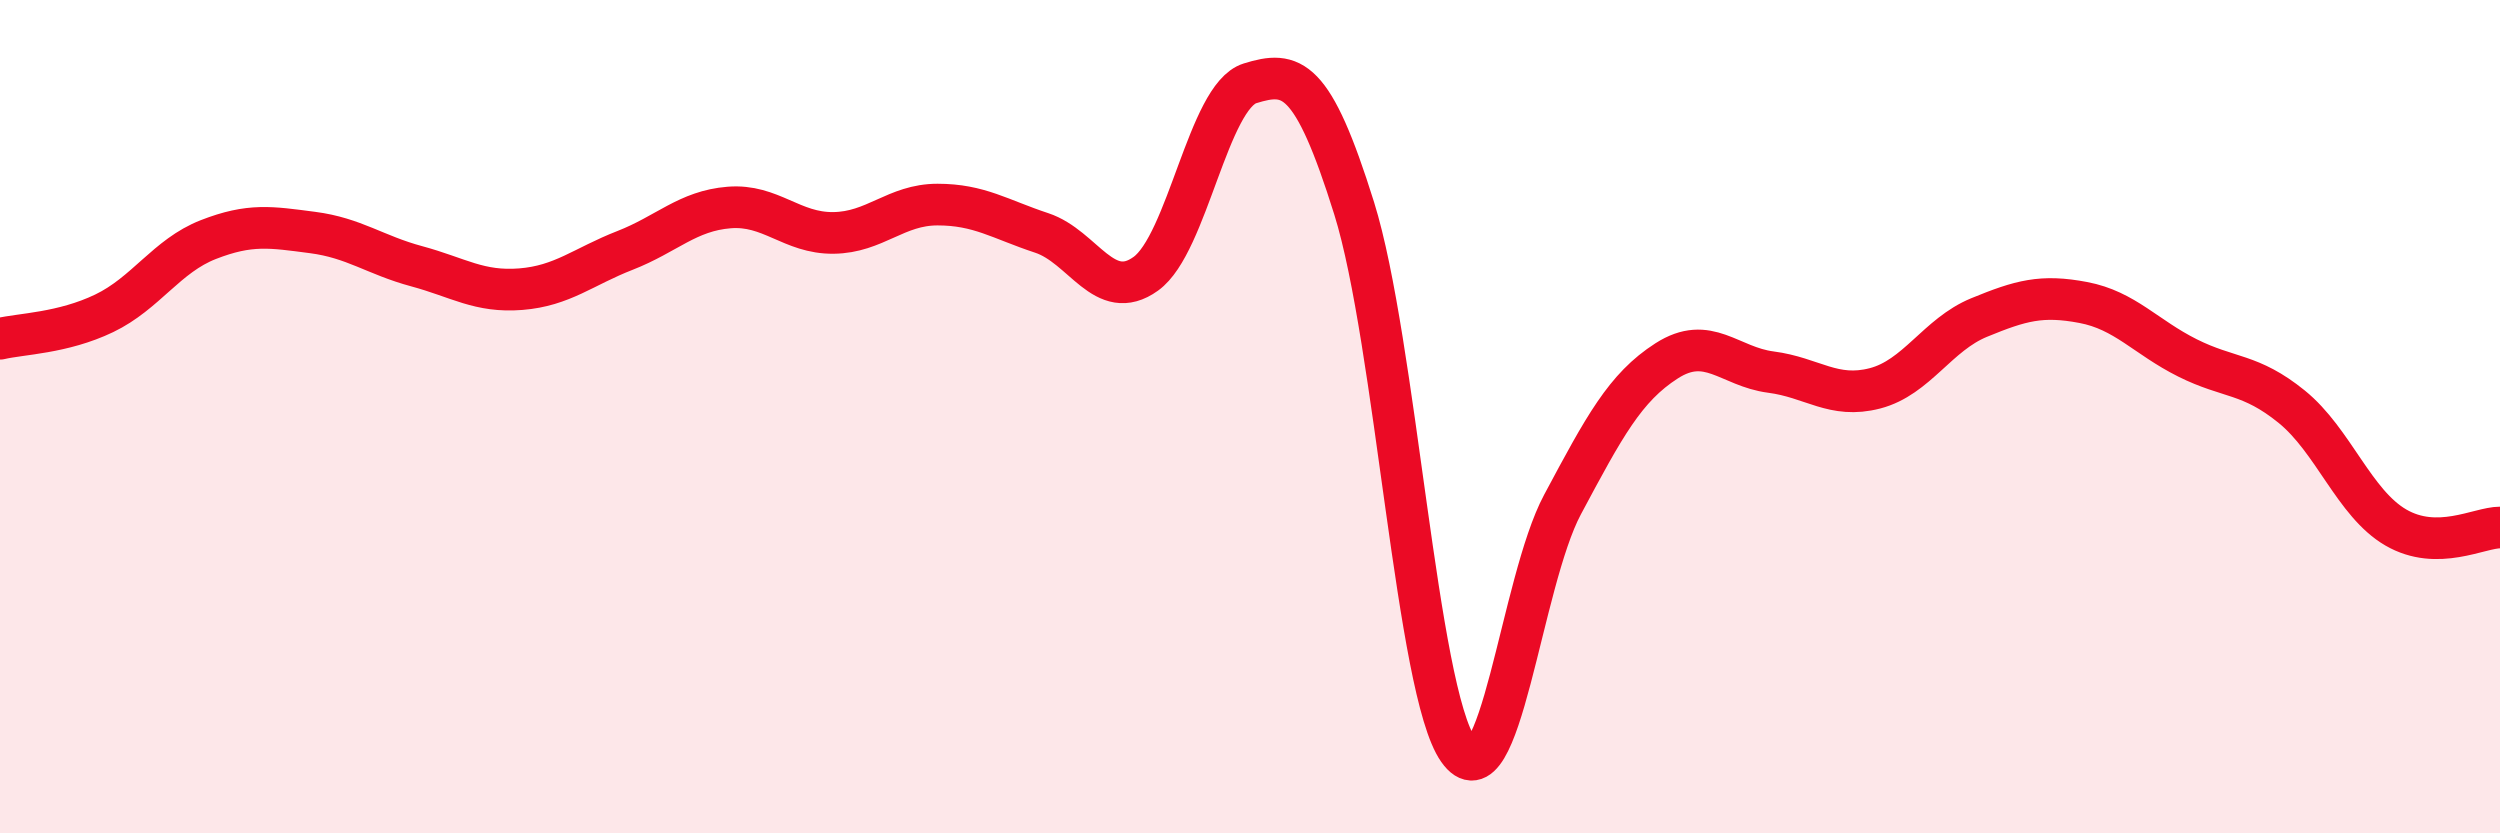
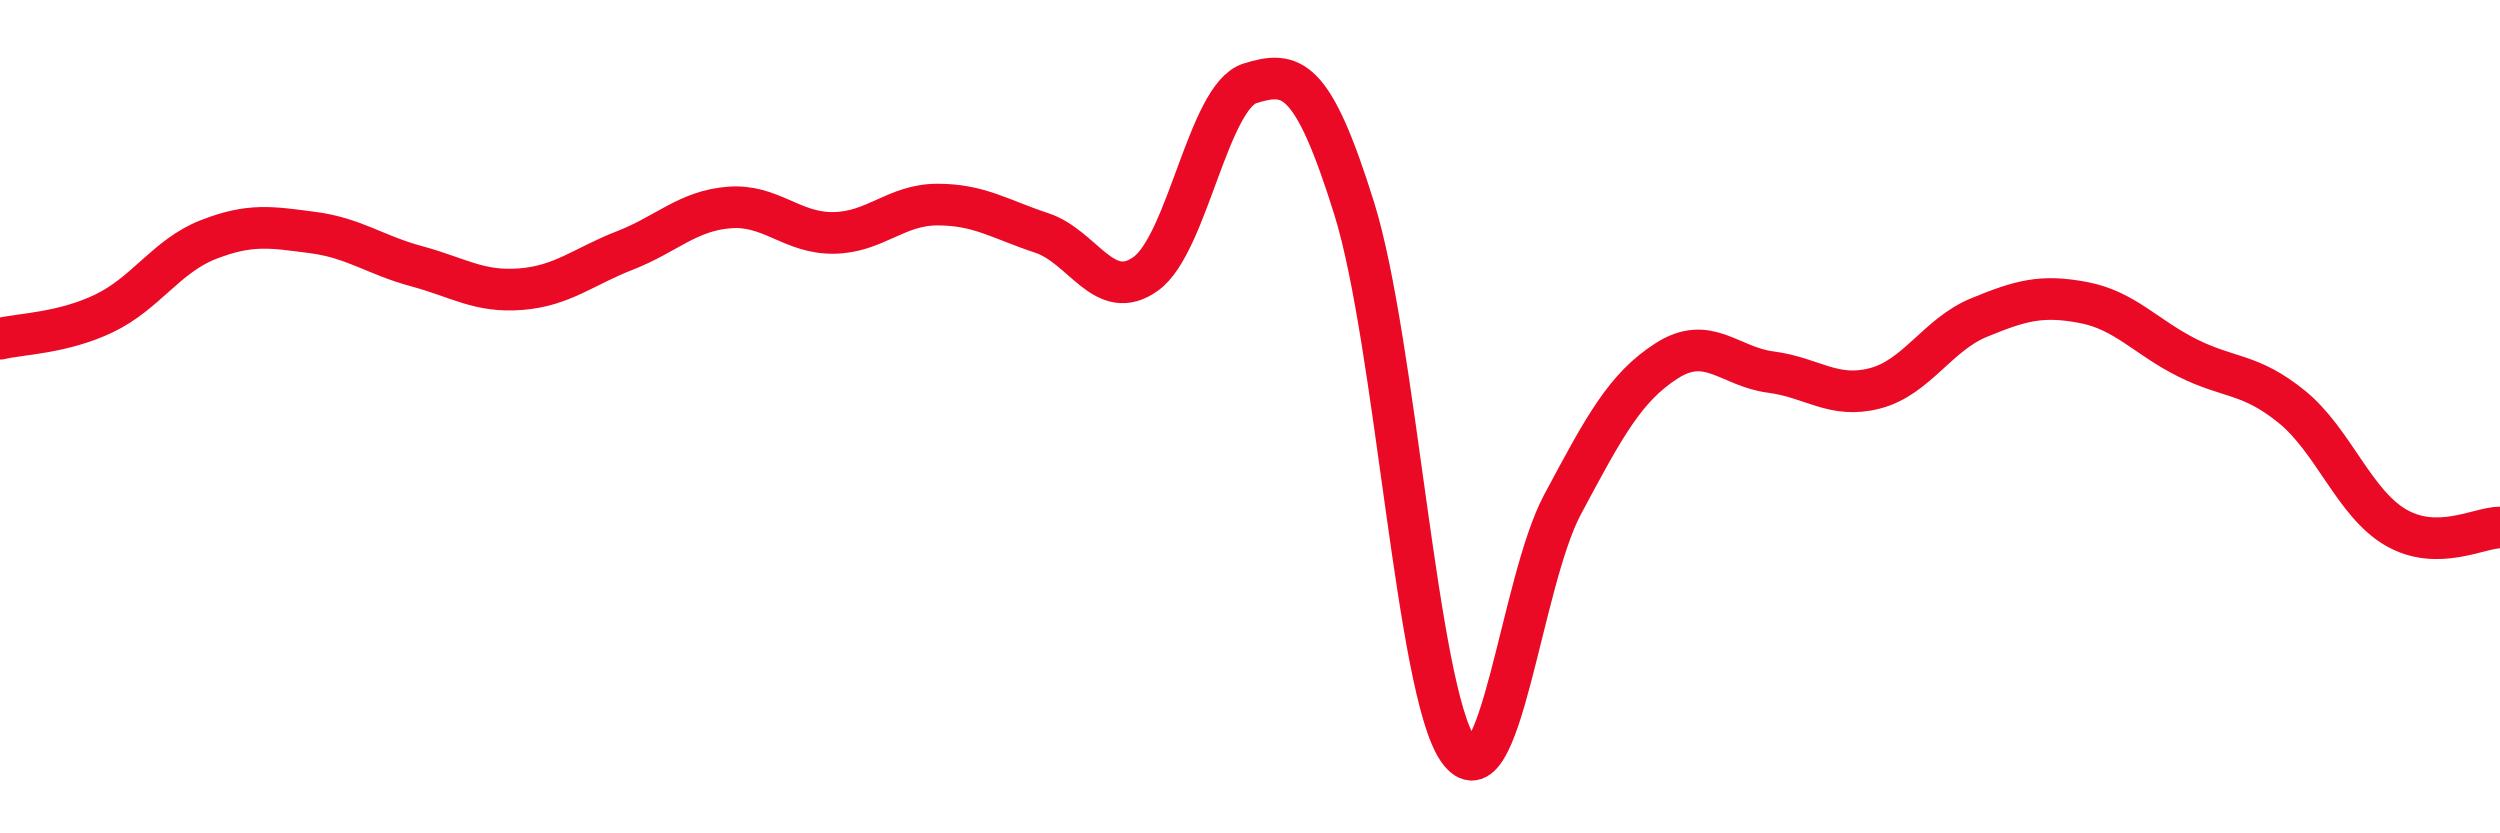
<svg xmlns="http://www.w3.org/2000/svg" width="60" height="20" viewBox="0 0 60 20">
-   <path d="M 0,8.13 C 0.5,8.01 1.5,8 2.5,7.52 C 3.5,7.04 4,6.14 5,5.75 C 6,5.36 6.5,5.45 7.5,5.58 C 8.5,5.71 9,6.12 10,6.39 C 11,6.66 11.5,7.02 12.5,6.94 C 13.5,6.86 14,6.4 15,6.01 C 16,5.62 16.5,5.06 17.5,4.98 C 18.5,4.9 19,5.6 20,5.59 C 21,5.58 21.5,4.91 22.5,4.91 C 23.5,4.91 24,5.26 25,5.59 C 26,5.92 26.5,7.29 27.5,6.57 C 28.5,5.85 29,2.31 30,2 C 31,1.69 31.5,1.8 32.5,5 C 33.5,8.2 34,16.58 35,18 C 36,19.42 36.5,13.98 37.5,12.11 C 38.5,10.24 39,9.3 40,8.66 C 41,8.02 41.5,8.8 42.5,8.93 C 43.5,9.06 44,9.58 45,9.32 C 46,9.06 46.5,8.03 47.5,7.62 C 48.5,7.21 49,7.07 50,7.26 C 51,7.45 51.5,8.09 52.5,8.59 C 53.5,9.09 54,8.95 55,9.76 C 56,10.57 56.5,12.08 57.5,12.66 C 58.5,13.24 59.5,12.66 60,12.66L60 20L0 20Z" fill="#EB0A25" opacity="0.1" stroke-linecap="round" stroke-linejoin="round" />
  <path d="M 0,8.13 C 0.5,8.01 1.5,8 2.5,7.52 C 3.5,7.04 4,6.14 5,5.75 C 6,5.36 6.5,5.45 7.5,5.58 C 8.5,5.71 9,6.12 10,6.39 C 11,6.66 11.5,7.02 12.5,6.94 C 13.5,6.86 14,6.4 15,6.01 C 16,5.62 16.5,5.06 17.5,4.98 C 18.5,4.9 19,5.6 20,5.59 C 21,5.58 21.5,4.91 22.5,4.91 C 23.5,4.91 24,5.26 25,5.59 C 26,5.92 26.5,7.29 27.5,6.57 C 28.5,5.85 29,2.31 30,2 C 31,1.69 31.5,1.8 32.5,5 C 33.5,8.2 34,16.58 35,18 C 36,19.42 36.5,13.98 37.5,12.11 C 38.5,10.24 39,9.3 40,8.66 C 41,8.02 41.5,8.8 42.5,8.93 C 43.5,9.06 44,9.58 45,9.32 C 46,9.06 46.5,8.03 47.5,7.62 C 48.5,7.21 49,7.07 50,7.26 C 51,7.45 51.5,8.09 52.5,8.59 C 53.5,9.09 54,8.95 55,9.76 C 56,10.57 56.5,12.08 57.5,12.66 C 58.5,13.24 59.5,12.66 60,12.66" stroke="#EB0A25" stroke-width="1" fill="none" stroke-linecap="round" stroke-linejoin="round" />
</svg>